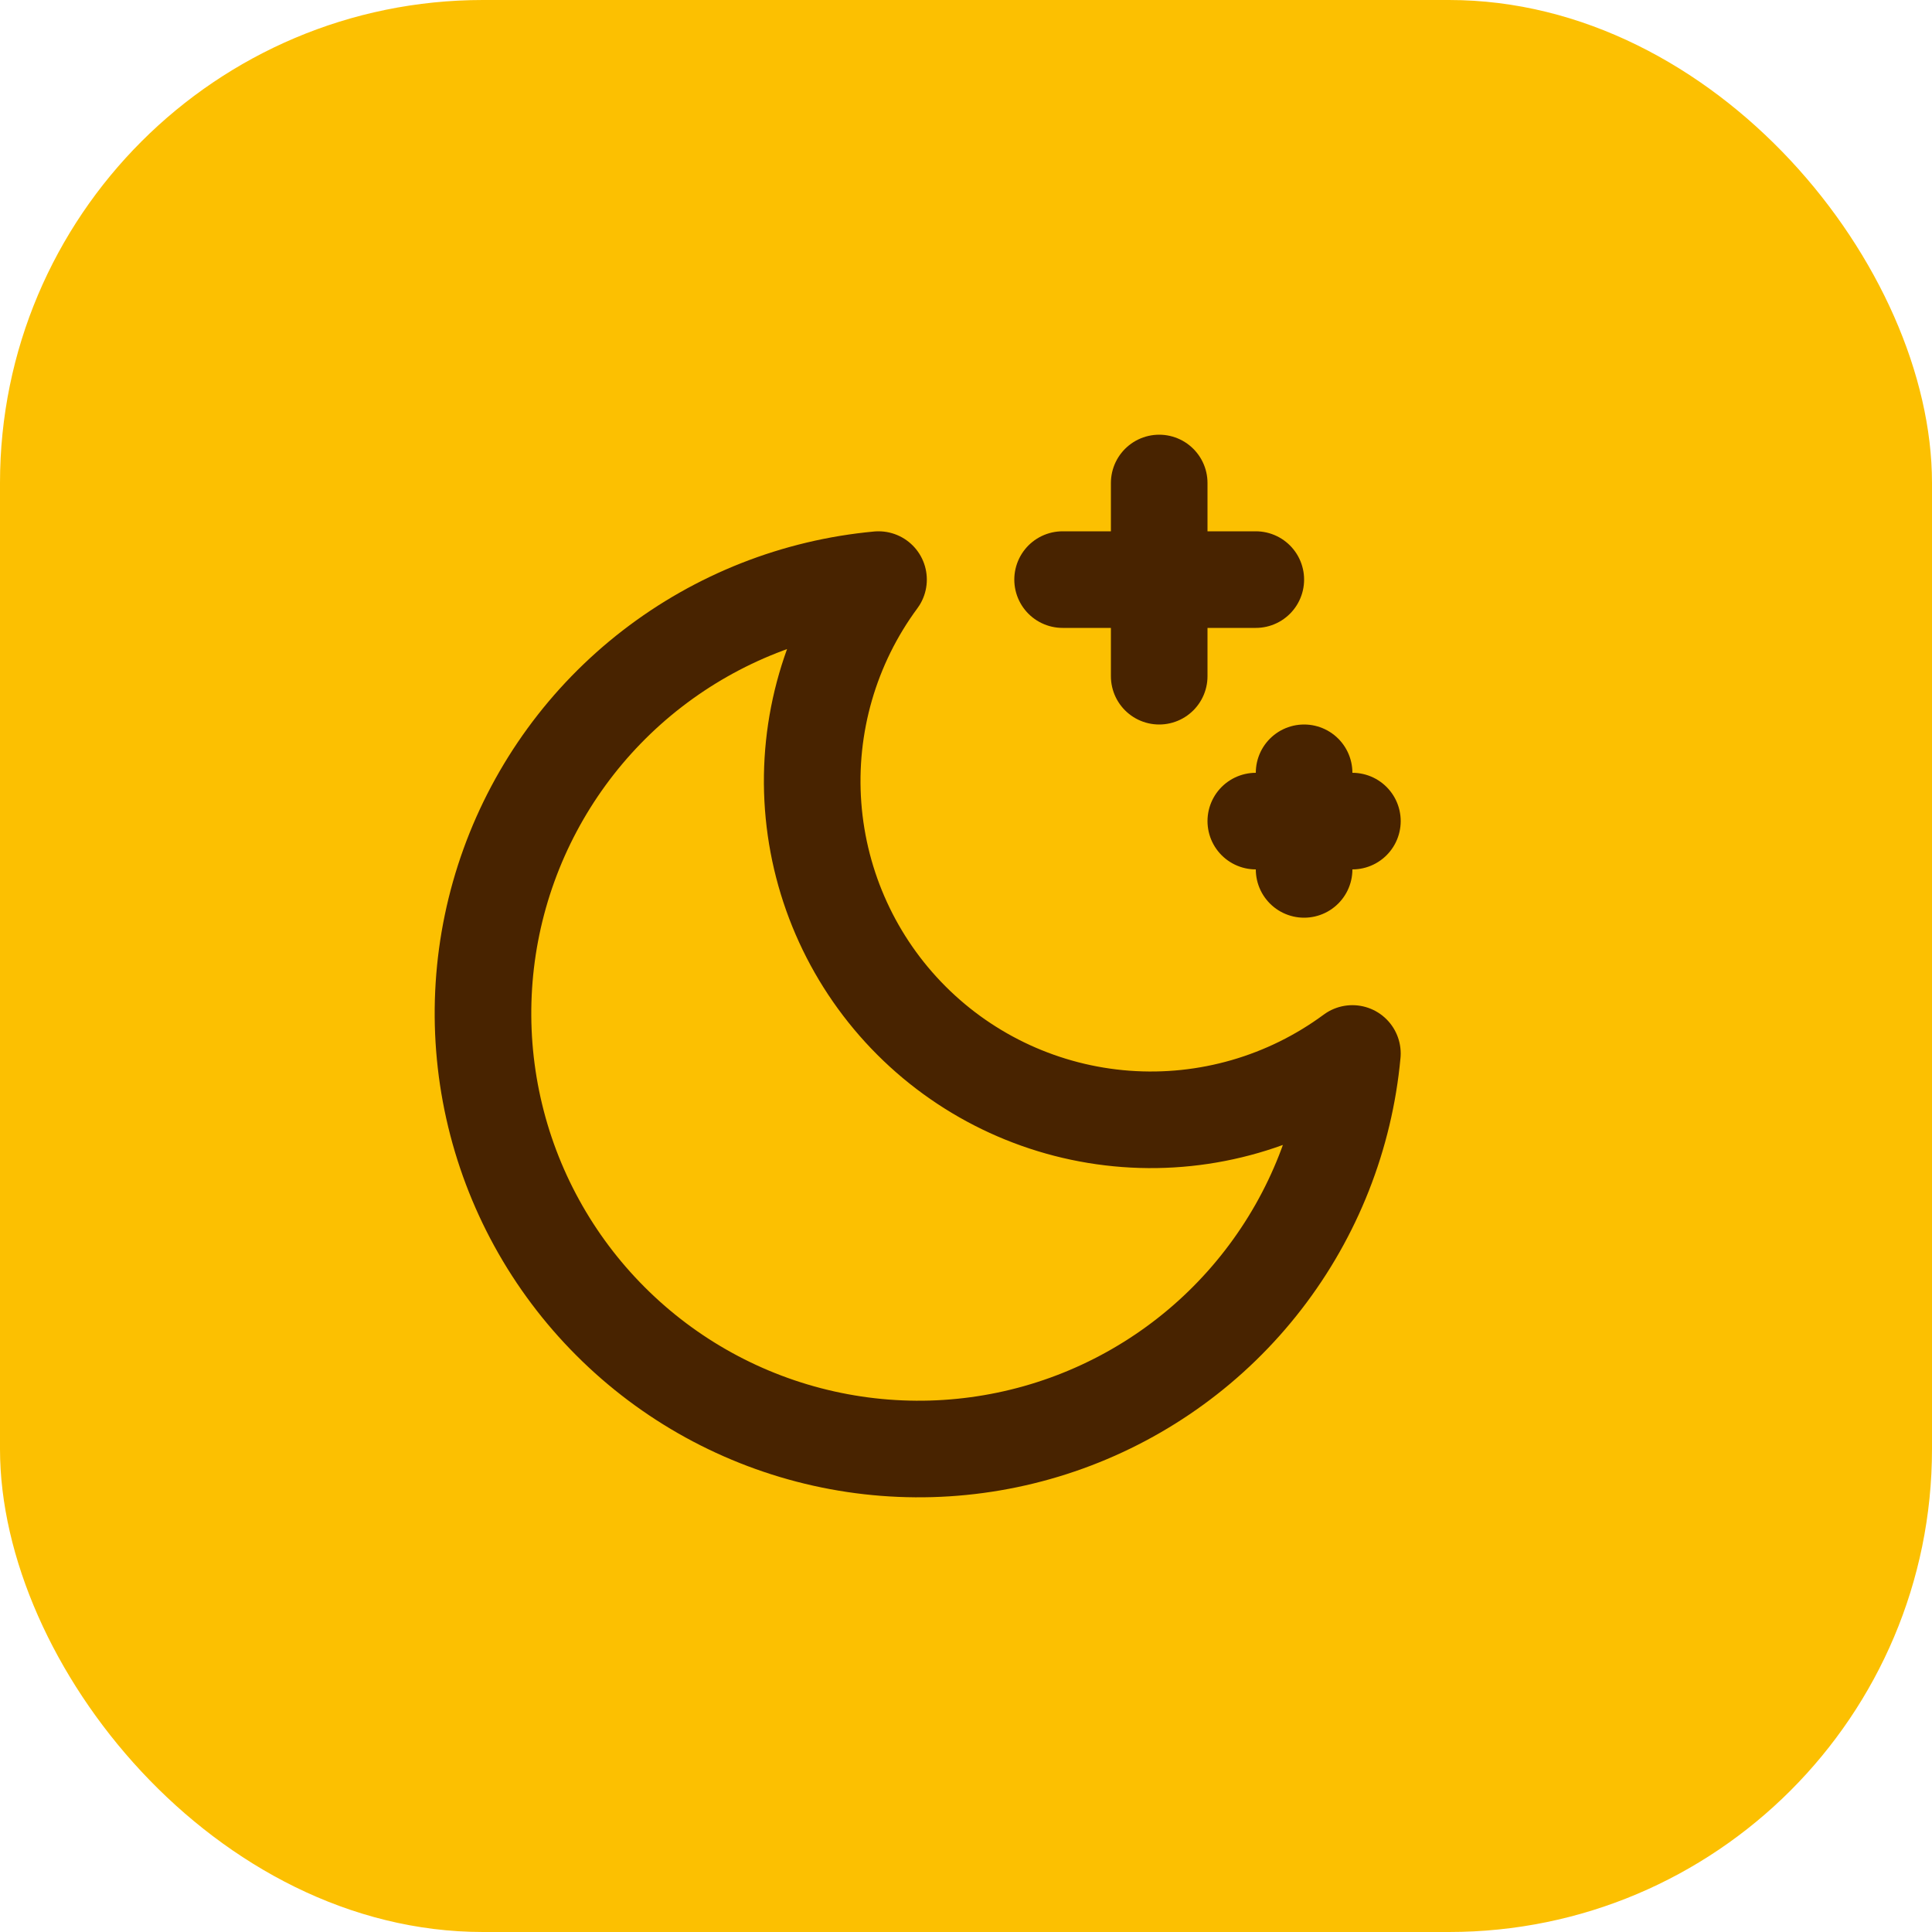
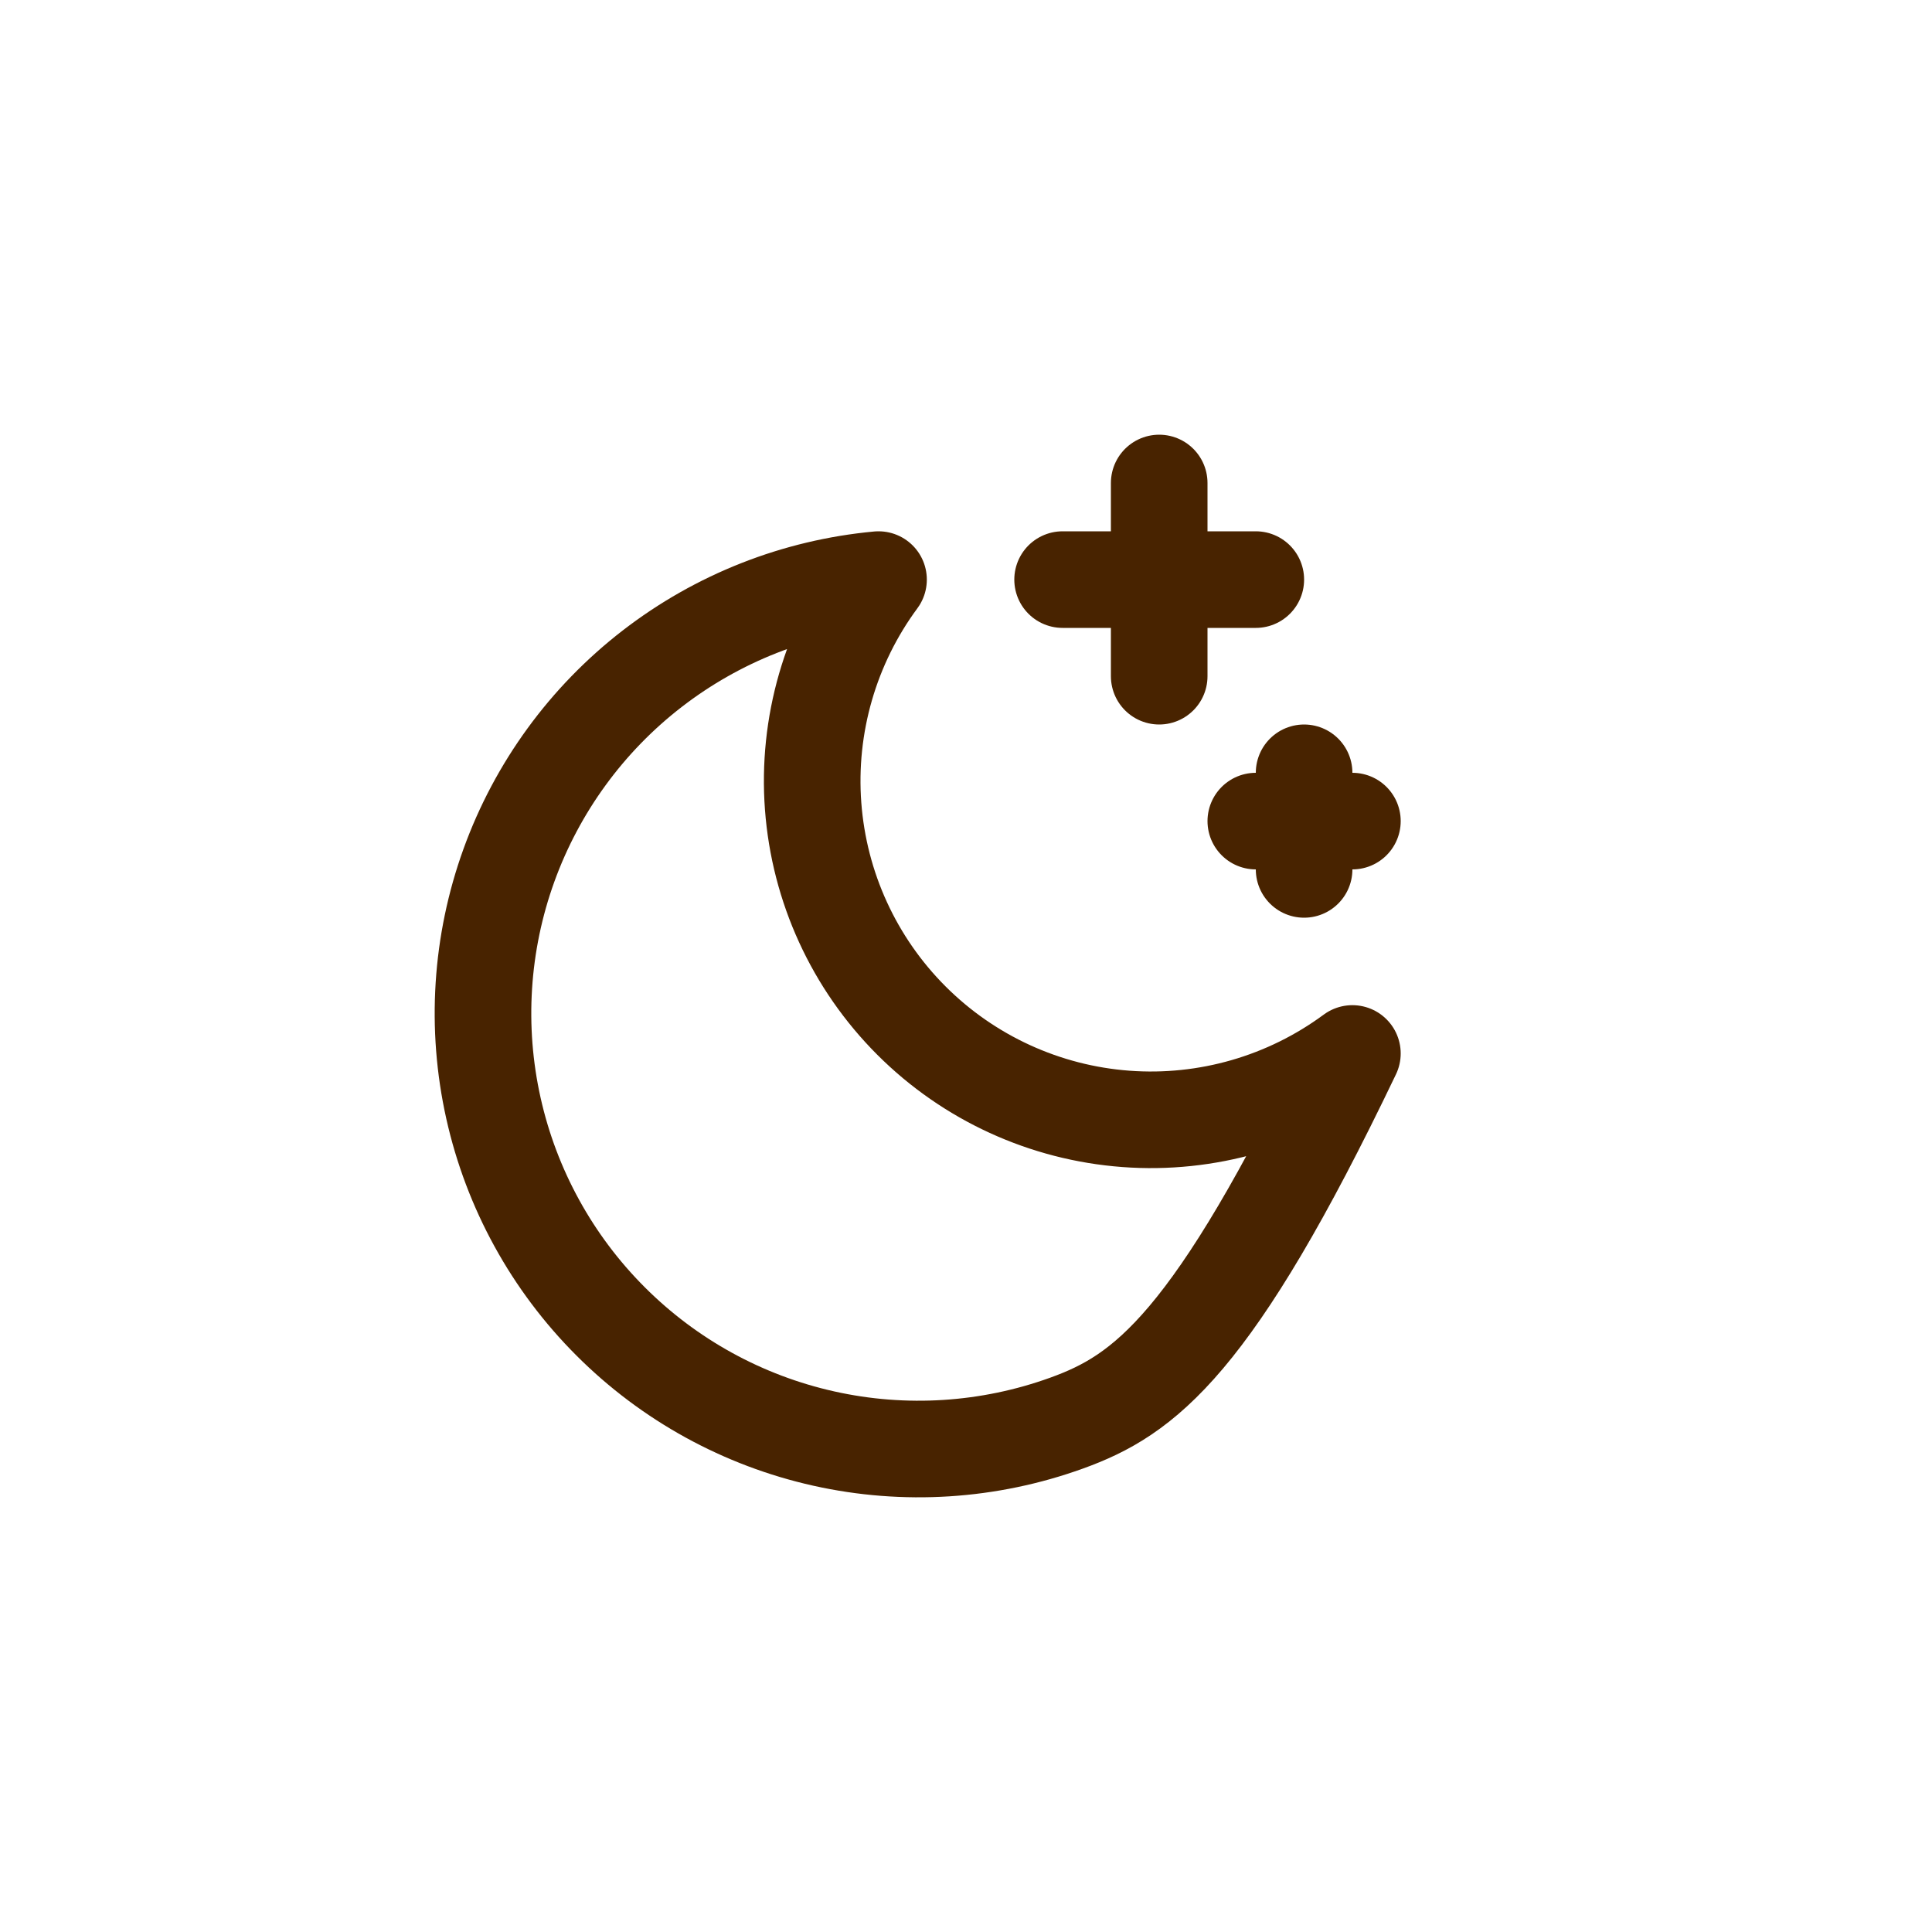
<svg xmlns="http://www.w3.org/2000/svg" width="40" height="40" viewBox="0 0 40 40" fill="none">
-   <rect width="40" height="40" rx="10" fill="#FCC001" />
-   <path d="M22 12H26M26 17H28M24 10V14M27 16V18M28 21.811C27.842 23.517 27.202 25.142 26.154 26.497C25.107 27.853 23.694 28.882 22.083 29.464C20.472 30.046 18.728 30.157 17.056 29.784C15.384 29.411 13.853 28.57 12.642 27.358C11.43 26.147 10.589 24.616 10.216 22.944C9.843 21.272 9.954 19.528 10.536 17.917C11.118 16.306 12.147 14.893 13.502 13.846C14.858 12.798 16.483 12.158 18.189 12C17.191 13.351 16.71 15.016 16.835 16.691C16.96 18.367 17.682 19.942 18.87 21.13C20.058 22.318 21.633 23.04 23.309 23.165C24.984 23.29 26.649 22.809 28 21.811Z" stroke="#482300" stroke-width="2" stroke-linecap="round" stroke-linejoin="round" />
+   <path d="M22 12H26M26 17H28M24 10V14M27 16V18M28 21.811C25.107 27.853 23.694 28.882 22.083 29.464C20.472 30.046 18.728 30.157 17.056 29.784C15.384 29.411 13.853 28.57 12.642 27.358C11.43 26.147 10.589 24.616 10.216 22.944C9.843 21.272 9.954 19.528 10.536 17.917C11.118 16.306 12.147 14.893 13.502 13.846C14.858 12.798 16.483 12.158 18.189 12C17.191 13.351 16.71 15.016 16.835 16.691C16.96 18.367 17.682 19.942 18.87 21.13C20.058 22.318 21.633 23.04 23.309 23.165C24.984 23.29 26.649 22.809 28 21.811Z" stroke="#482300" stroke-width="2" stroke-linecap="round" stroke-linejoin="round" />
</svg>